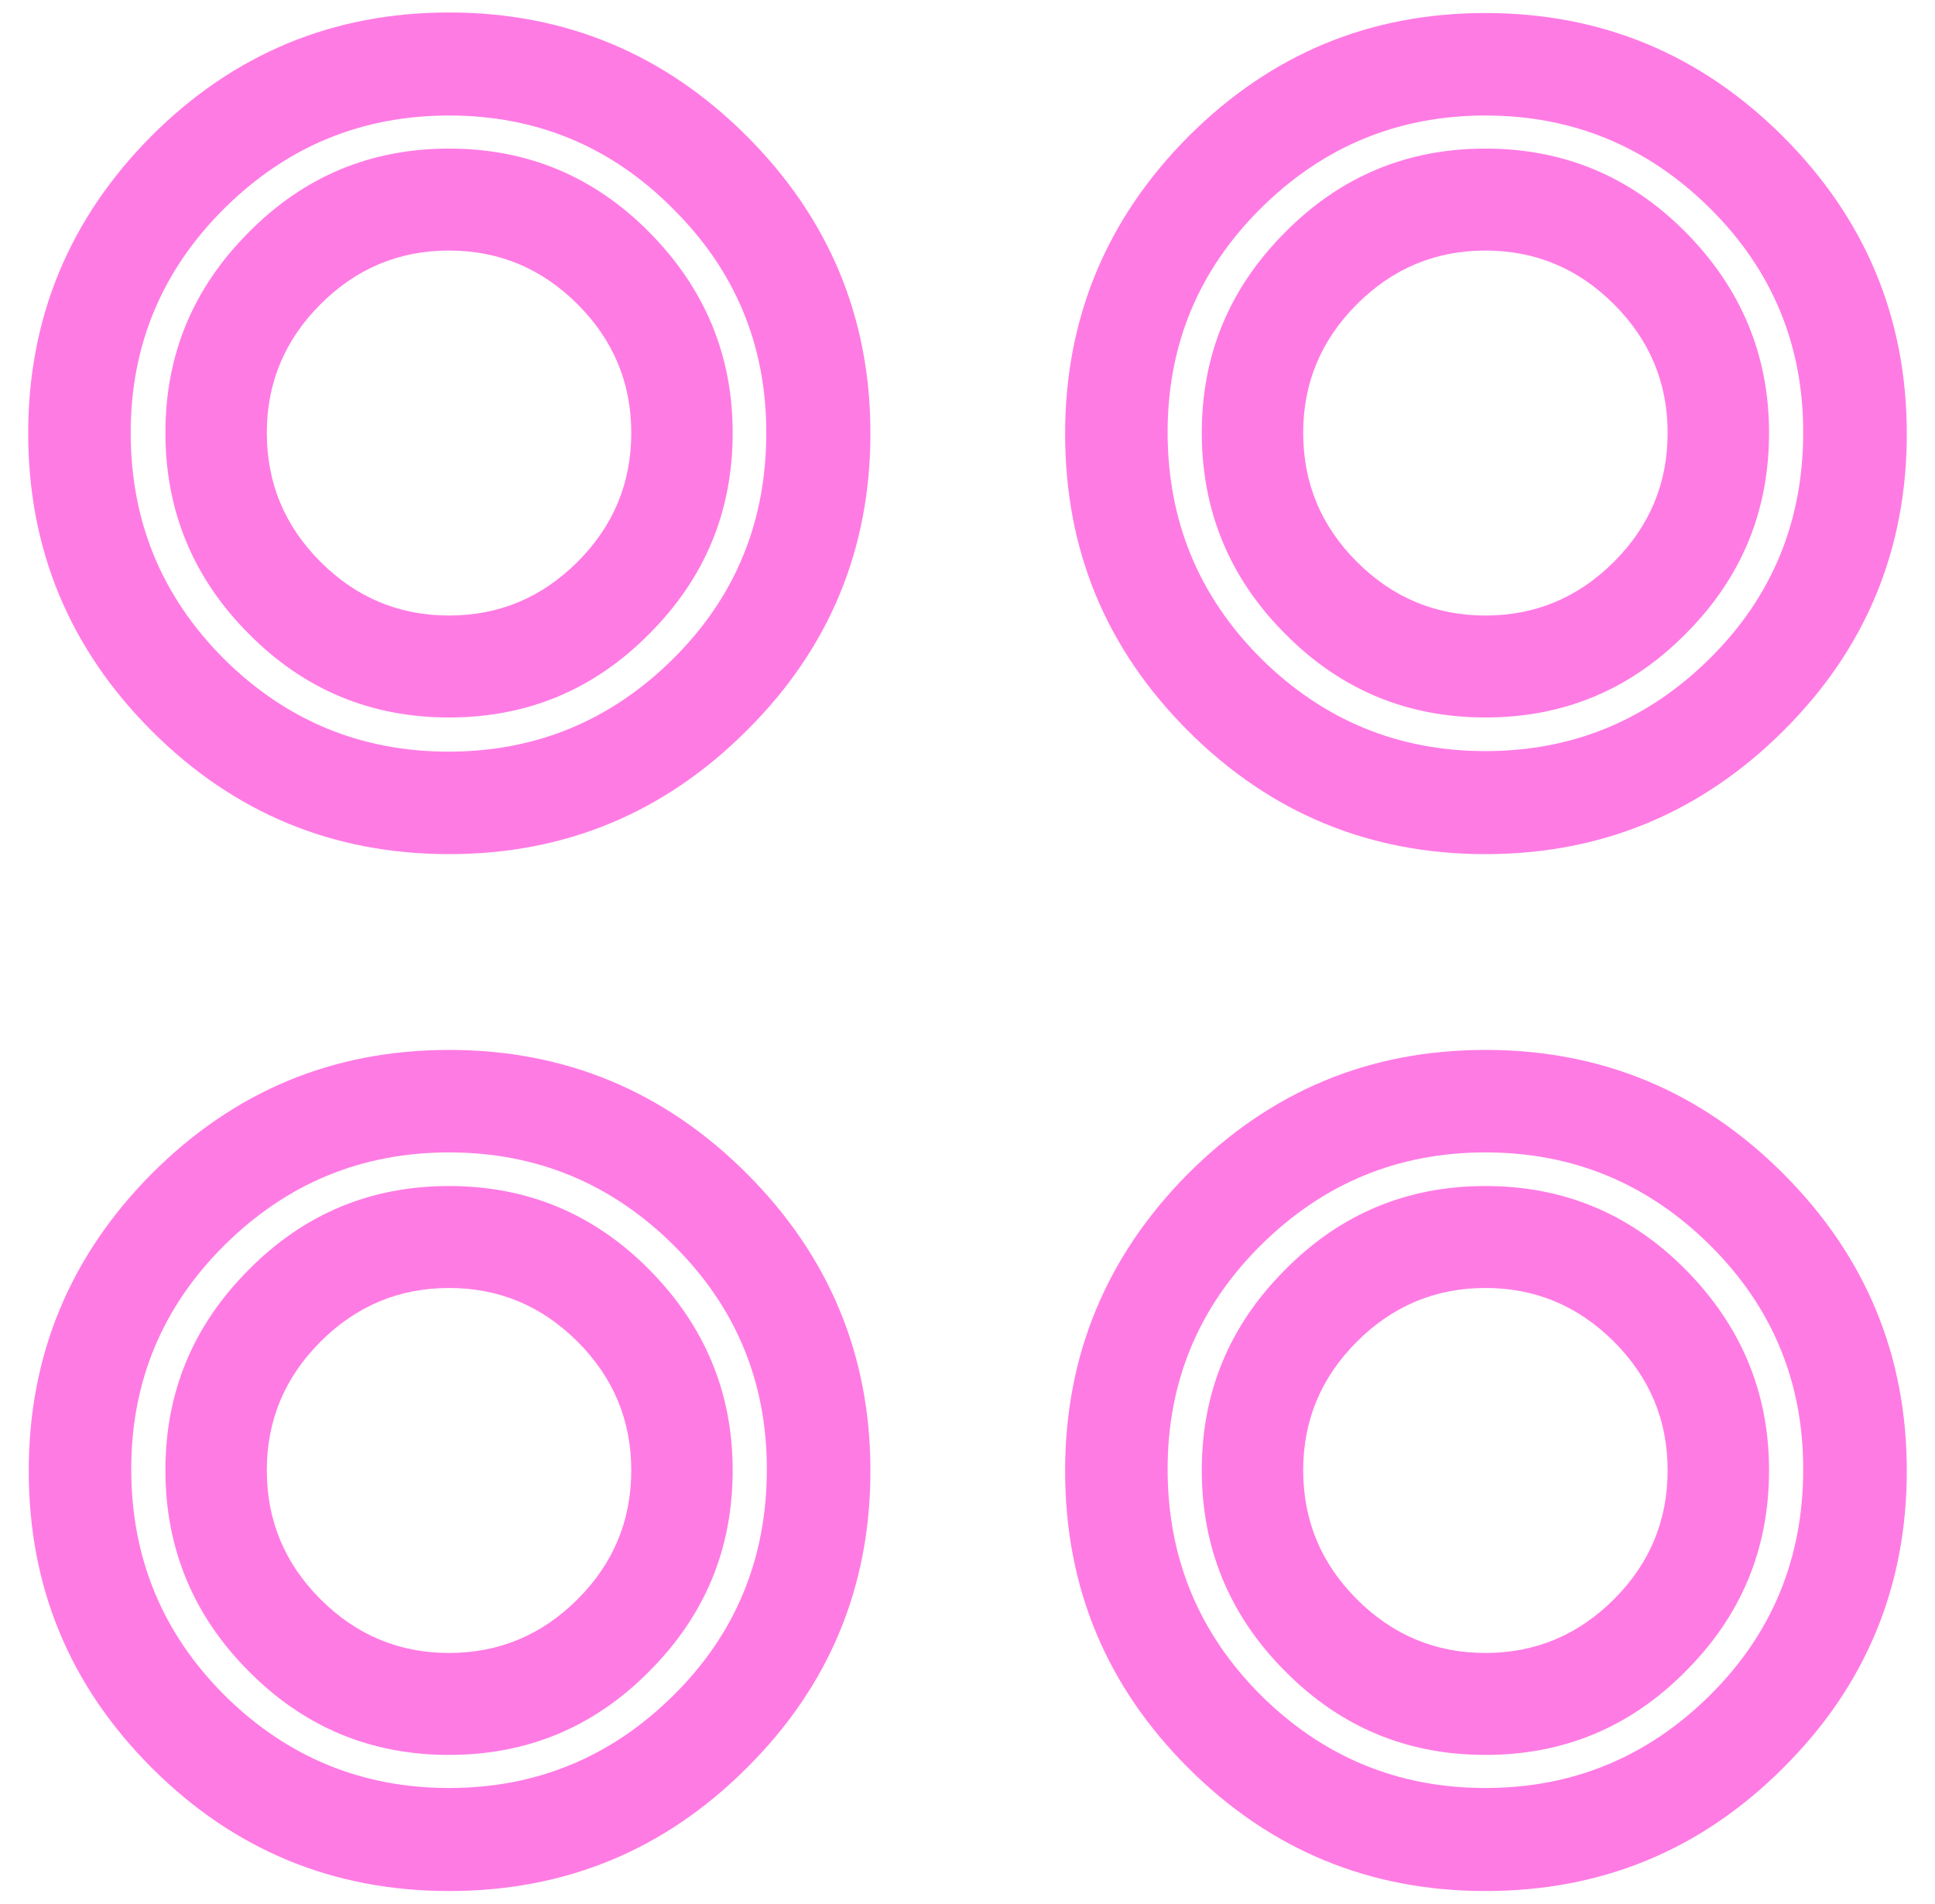
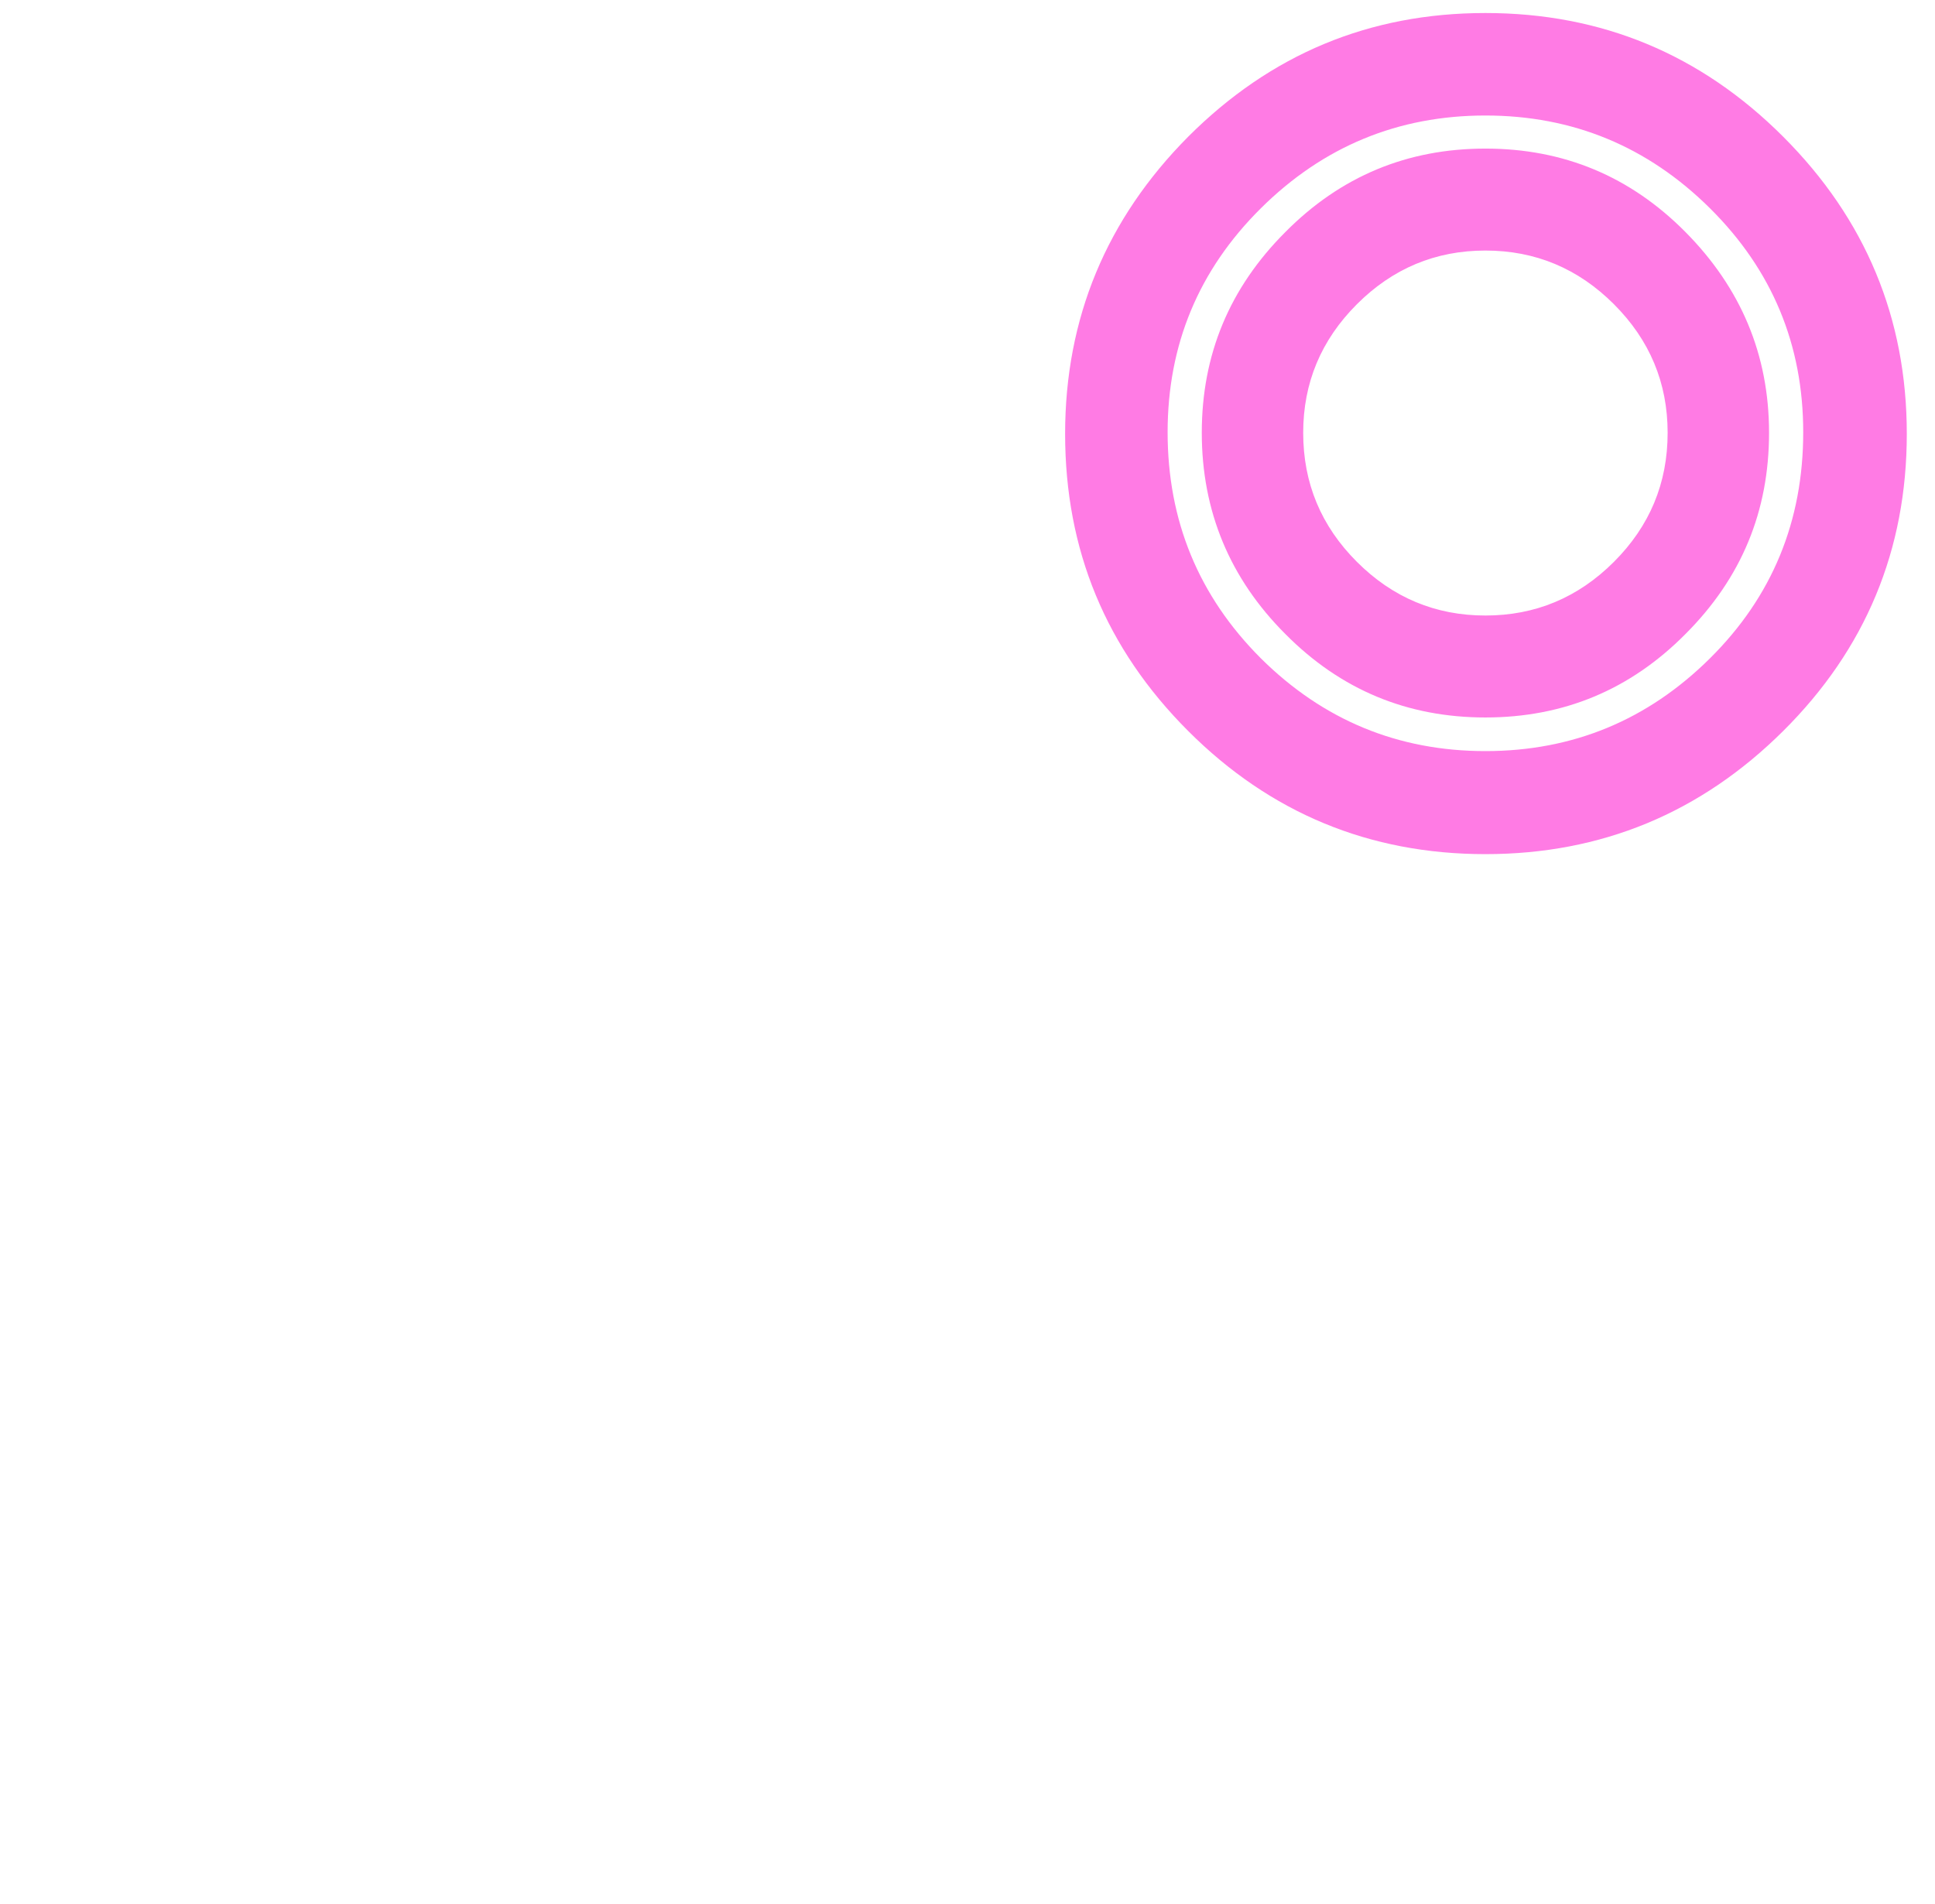
<svg xmlns="http://www.w3.org/2000/svg" id="Layer_1" x="0px" y="0px" viewBox="0 0 356.8 351.1" style="enable-background:new 0 0 356.8 351.1;" xml:space="preserve">
  <style type="text/css">	.st0{fill:#FF7BE4;}</style>
  <g>
    <g>
-       <path class="st0" d="M82.8,157.5c-21.4,0-39.7-7.6-54.8-22.7C12.8,119.6,5.2,101.3,5.2,79.9c0-21.3,7.6-39.6,22.7-54.8   C43.1,9.9,61.4,2.3,82.8,2.3c21.4,0,39.7,7.6,54.9,22.8s22.8,33.5,22.8,54.8c0,21.4-7.6,39.7-22.8,54.8   C122.5,149.9,104.2,157.5,82.8,157.5z M82.8,21.3c-16.1,0-29.9,5.7-41.4,17.1C29.9,49.8,24.1,63.6,24.1,79.8   c0,16.3,5.7,30.2,17.2,41.7c11.5,11.4,25.3,17.1,41.4,17.1s29.9-5.7,41.4-17.1c11.5-11.4,17.2-25.3,17.2-41.7   c0-16.1-5.7-29.9-17.2-41.3C112.7,27,98.9,21.3,82.8,21.3z M82.8,132.3c-14.4,0-26.7-5.1-36.9-15.4   c-10.2-10.2-15.4-22.6-15.4-37.1c0-14.4,5.1-26.7,15.4-37c10.2-10.3,22.5-15.4,36.9-15.4c14.4,0,26.7,5.1,36.9,15.4   c10.2,10.3,15.4,22.6,15.4,37c0,14.5-5.1,26.8-15.4,37.1C109.5,127.2,97.2,132.3,82.8,132.3z M82.8,46.2c-9.2,0-17.1,3.3-23.7,9.9   c-6.6,6.6-9.9,14.5-9.9,23.7c0,9.3,3.3,17.2,9.9,23.8c6.6,6.6,14.5,9.9,23.7,9.9c9.2,0,17.1-3.3,23.7-9.9   c6.6-6.6,9.9-14.5,9.9-23.8c0-9.2-3.3-17.1-9.9-23.7C99.9,49.5,92,46.2,82.8,46.2z" />
-     </g>
+       </g>
    <g>
      <path class="st0" d="M273.9,157.5c-21.4,0-39.7-7.6-54.8-22.7c-15.2-15.2-22.7-33.4-22.7-54.8c0-21.3,7.6-39.6,22.7-54.8   c15.2-15.2,33.4-22.8,54.8-22.8c21.4,0,39.7,7.6,54.9,22.8s22.8,33.5,22.8,54.8c0,21.4-7.6,39.7-22.8,54.8   C313.6,149.9,295.3,157.5,273.9,157.5z M273.9,21.3c-16.1,0-29.9,5.7-41.4,17.1c-11.5,11.4-17.2,25.2-17.2,41.3   c0,16.3,5.7,30.2,17.2,41.7c11.5,11.4,25.3,17.1,41.4,17.1s29.9-5.7,41.4-17.1c11.5-11.4,17.2-25.3,17.2-41.7   c0-16.1-5.7-29.9-17.2-41.3C303.8,27,290,21.3,273.9,21.3z M273.9,132.3c-14.4,0-26.7-5.1-36.9-15.4   c-10.2-10.2-15.4-22.6-15.4-37.1c0-14.4,5.1-26.7,15.4-37c10.2-10.3,22.5-15.4,36.9-15.4c14.4,0,26.7,5.1,36.9,15.4   c10.2,10.3,15.4,22.6,15.4,37c0,14.5-5.1,26.8-15.4,37.1C300.6,127.2,288.3,132.3,273.9,132.3z M273.9,46.2   c-9.2,0-17.1,3.3-23.7,9.9c-6.6,6.6-9.9,14.5-9.9,23.7c0,9.3,3.3,17.2,9.9,23.8c6.6,6.6,14.5,9.9,23.7,9.9   c9.2,0,17.1-3.3,23.7-9.9c6.6-6.6,9.9-14.5,9.9-23.8c0-9.2-3.3-17.1-9.9-23.7C291,49.5,283.1,46.2,273.9,46.2z" />
    </g>
    <g>
-       <path class="st0" d="M273.9,348.7c-21.4,0-39.7-7.6-54.8-22.7c-15.2-15.2-22.7-33.4-22.7-54.8c0-21.3,7.6-39.6,22.7-54.8   c15.2-15.2,33.4-22.8,54.8-22.8c21.4,0,39.7,7.6,54.9,22.8s22.8,33.5,22.8,54.8c0,21.4-7.6,39.7-22.8,54.8   C313.6,341.2,295.3,348.7,273.9,348.7z M273.9,212.5c-16.1,0-29.9,5.7-41.4,17.1c-11.5,11.4-17.2,25.2-17.2,41.3   c0,16.3,5.7,30.2,17.2,41.7c11.5,11.4,25.3,17.1,41.4,17.1s29.9-5.7,41.4-17.1c11.5-11.4,17.2-25.3,17.2-41.7   c0-16.1-5.7-29.9-17.2-41.3C303.8,218.2,290,212.5,273.9,212.5z M273.9,323.6c-14.4,0-26.7-5.1-36.9-15.4   c-10.2-10.2-15.4-22.6-15.4-37.1c0-14.4,5.1-26.7,15.4-37c10.2-10.3,22.5-15.4,36.9-15.4c14.4,0,26.7,5.1,36.9,15.4   c10.2,10.3,15.4,22.6,15.4,37c0,14.5-5.1,26.8-15.4,37.1C300.6,318.5,288.3,323.6,273.9,323.6z M273.9,237.5   c-9.2,0-17.1,3.3-23.7,9.9c-6.6,6.6-9.9,14.5-9.9,23.7c0,9.3,3.3,17.2,9.9,23.8c6.6,6.6,14.5,9.9,23.7,9.9   c9.2,0,17.1-3.3,23.7-9.9c6.6-6.6,9.9-14.5,9.9-23.8c0-9.2-3.3-17.1-9.9-23.7C291,240.8,283.1,237.5,273.9,237.5z" />
-     </g>
+       </g>
    <g>
-       <path class="st0" d="M82.8,348.7c-21.4,0-39.7-7.6-54.8-22.7c-15.2-15.2-22.7-33.4-22.7-54.8c0-21.3,7.6-39.6,22.7-54.8   c15.2-15.2,33.4-22.8,54.8-22.8c21.4,0,39.7,7.6,54.9,22.8s22.8,33.5,22.8,54.8c0,21.4-7.6,39.7-22.8,54.8   C122.5,341.2,104.2,348.7,82.8,348.7z M82.8,212.5c-16.1,0-29.9,5.7-41.4,17.1c-11.5,11.4-17.2,25.2-17.2,41.3   c0,16.3,5.7,30.2,17.2,41.7c11.5,11.4,25.3,17.1,41.4,17.1s29.9-5.7,41.4-17.1c11.5-11.4,17.2-25.3,17.2-41.7   c0-16.1-5.7-29.9-17.2-41.3C112.7,218.2,98.9,212.5,82.8,212.5z M82.8,323.6c-14.4,0-26.7-5.1-36.9-15.4   c-10.2-10.2-15.4-22.6-15.4-37.1c0-14.4,5.1-26.7,15.4-37c10.2-10.3,22.5-15.4,36.9-15.4c14.4,0,26.7,5.1,36.9,15.4   c10.2,10.3,15.4,22.6,15.4,37c0,14.5-5.1,26.8-15.4,37.1C109.5,318.5,97.2,323.6,82.8,323.6z M82.8,237.5   c-9.2,0-17.1,3.3-23.7,9.9c-6.6,6.6-9.9,14.5-9.9,23.7c0,9.3,3.3,17.2,9.9,23.8c6.6,6.6,14.5,9.9,23.7,9.9   c9.2,0,17.1-3.3,23.7-9.9c6.6-6.6,9.9-14.5,9.9-23.8c0-9.2-3.3-17.1-9.9-23.7C99.9,240.8,92,237.5,82.8,237.5z" />
-     </g>
+       </g>
  </g>
</svg>